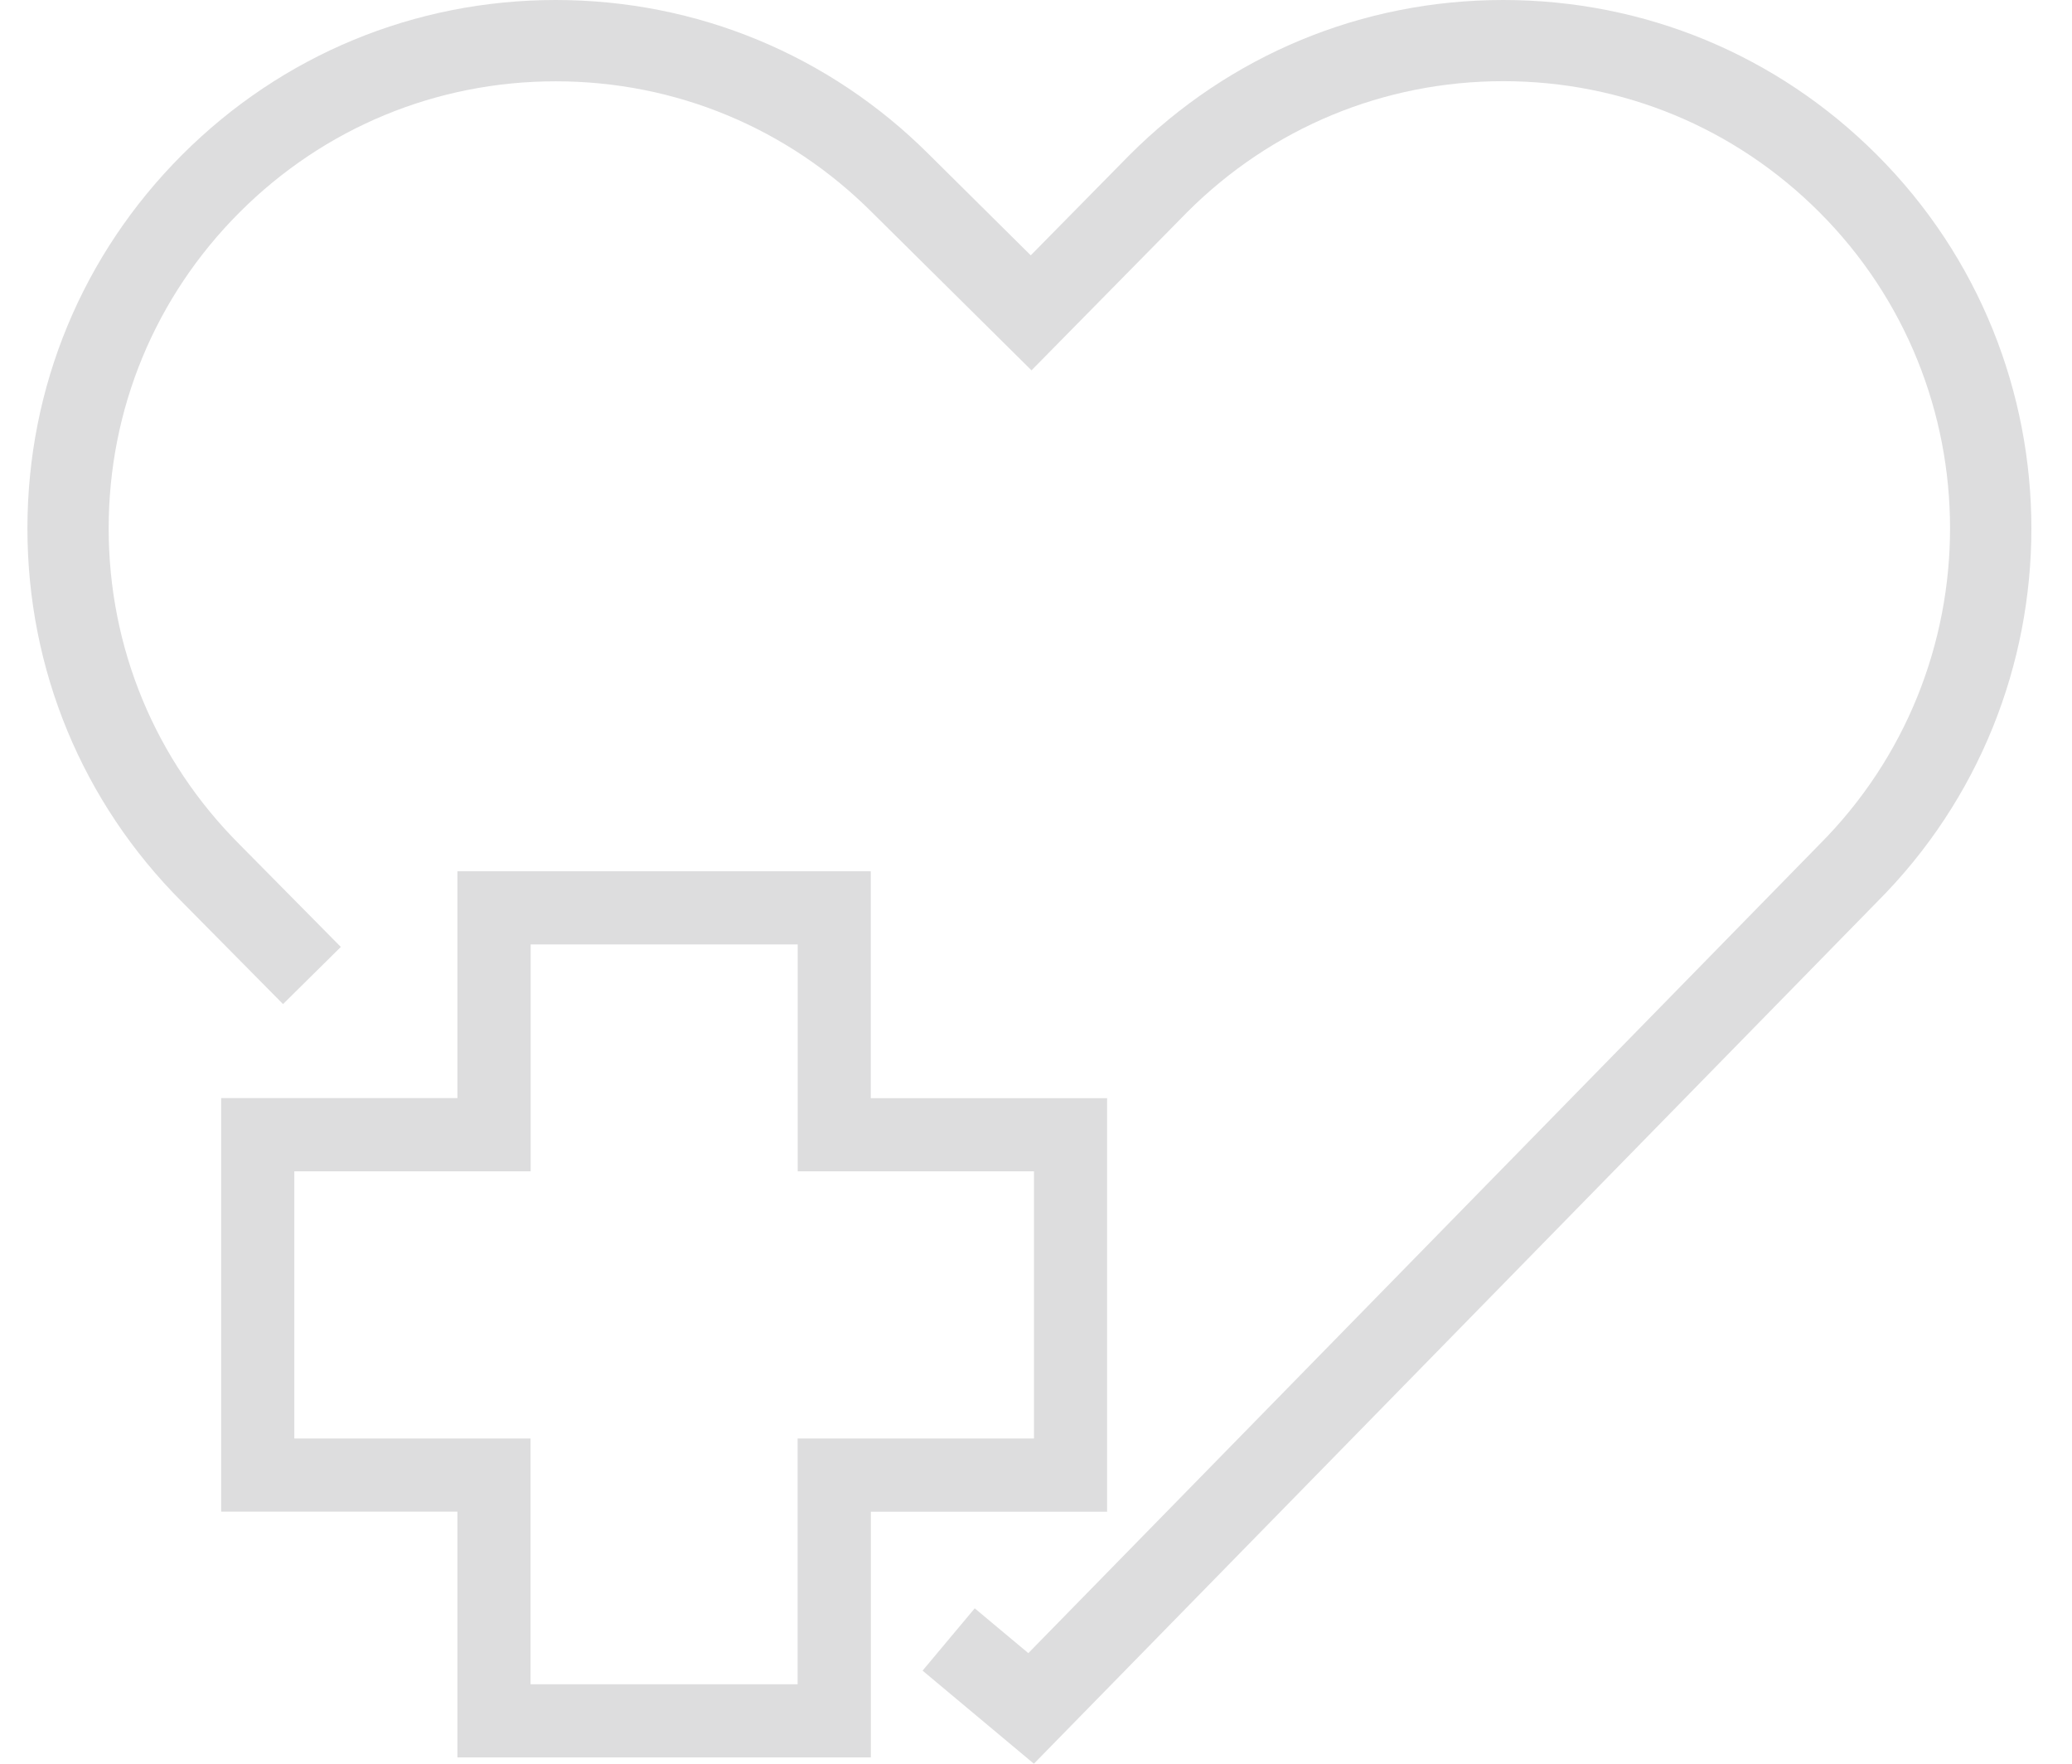
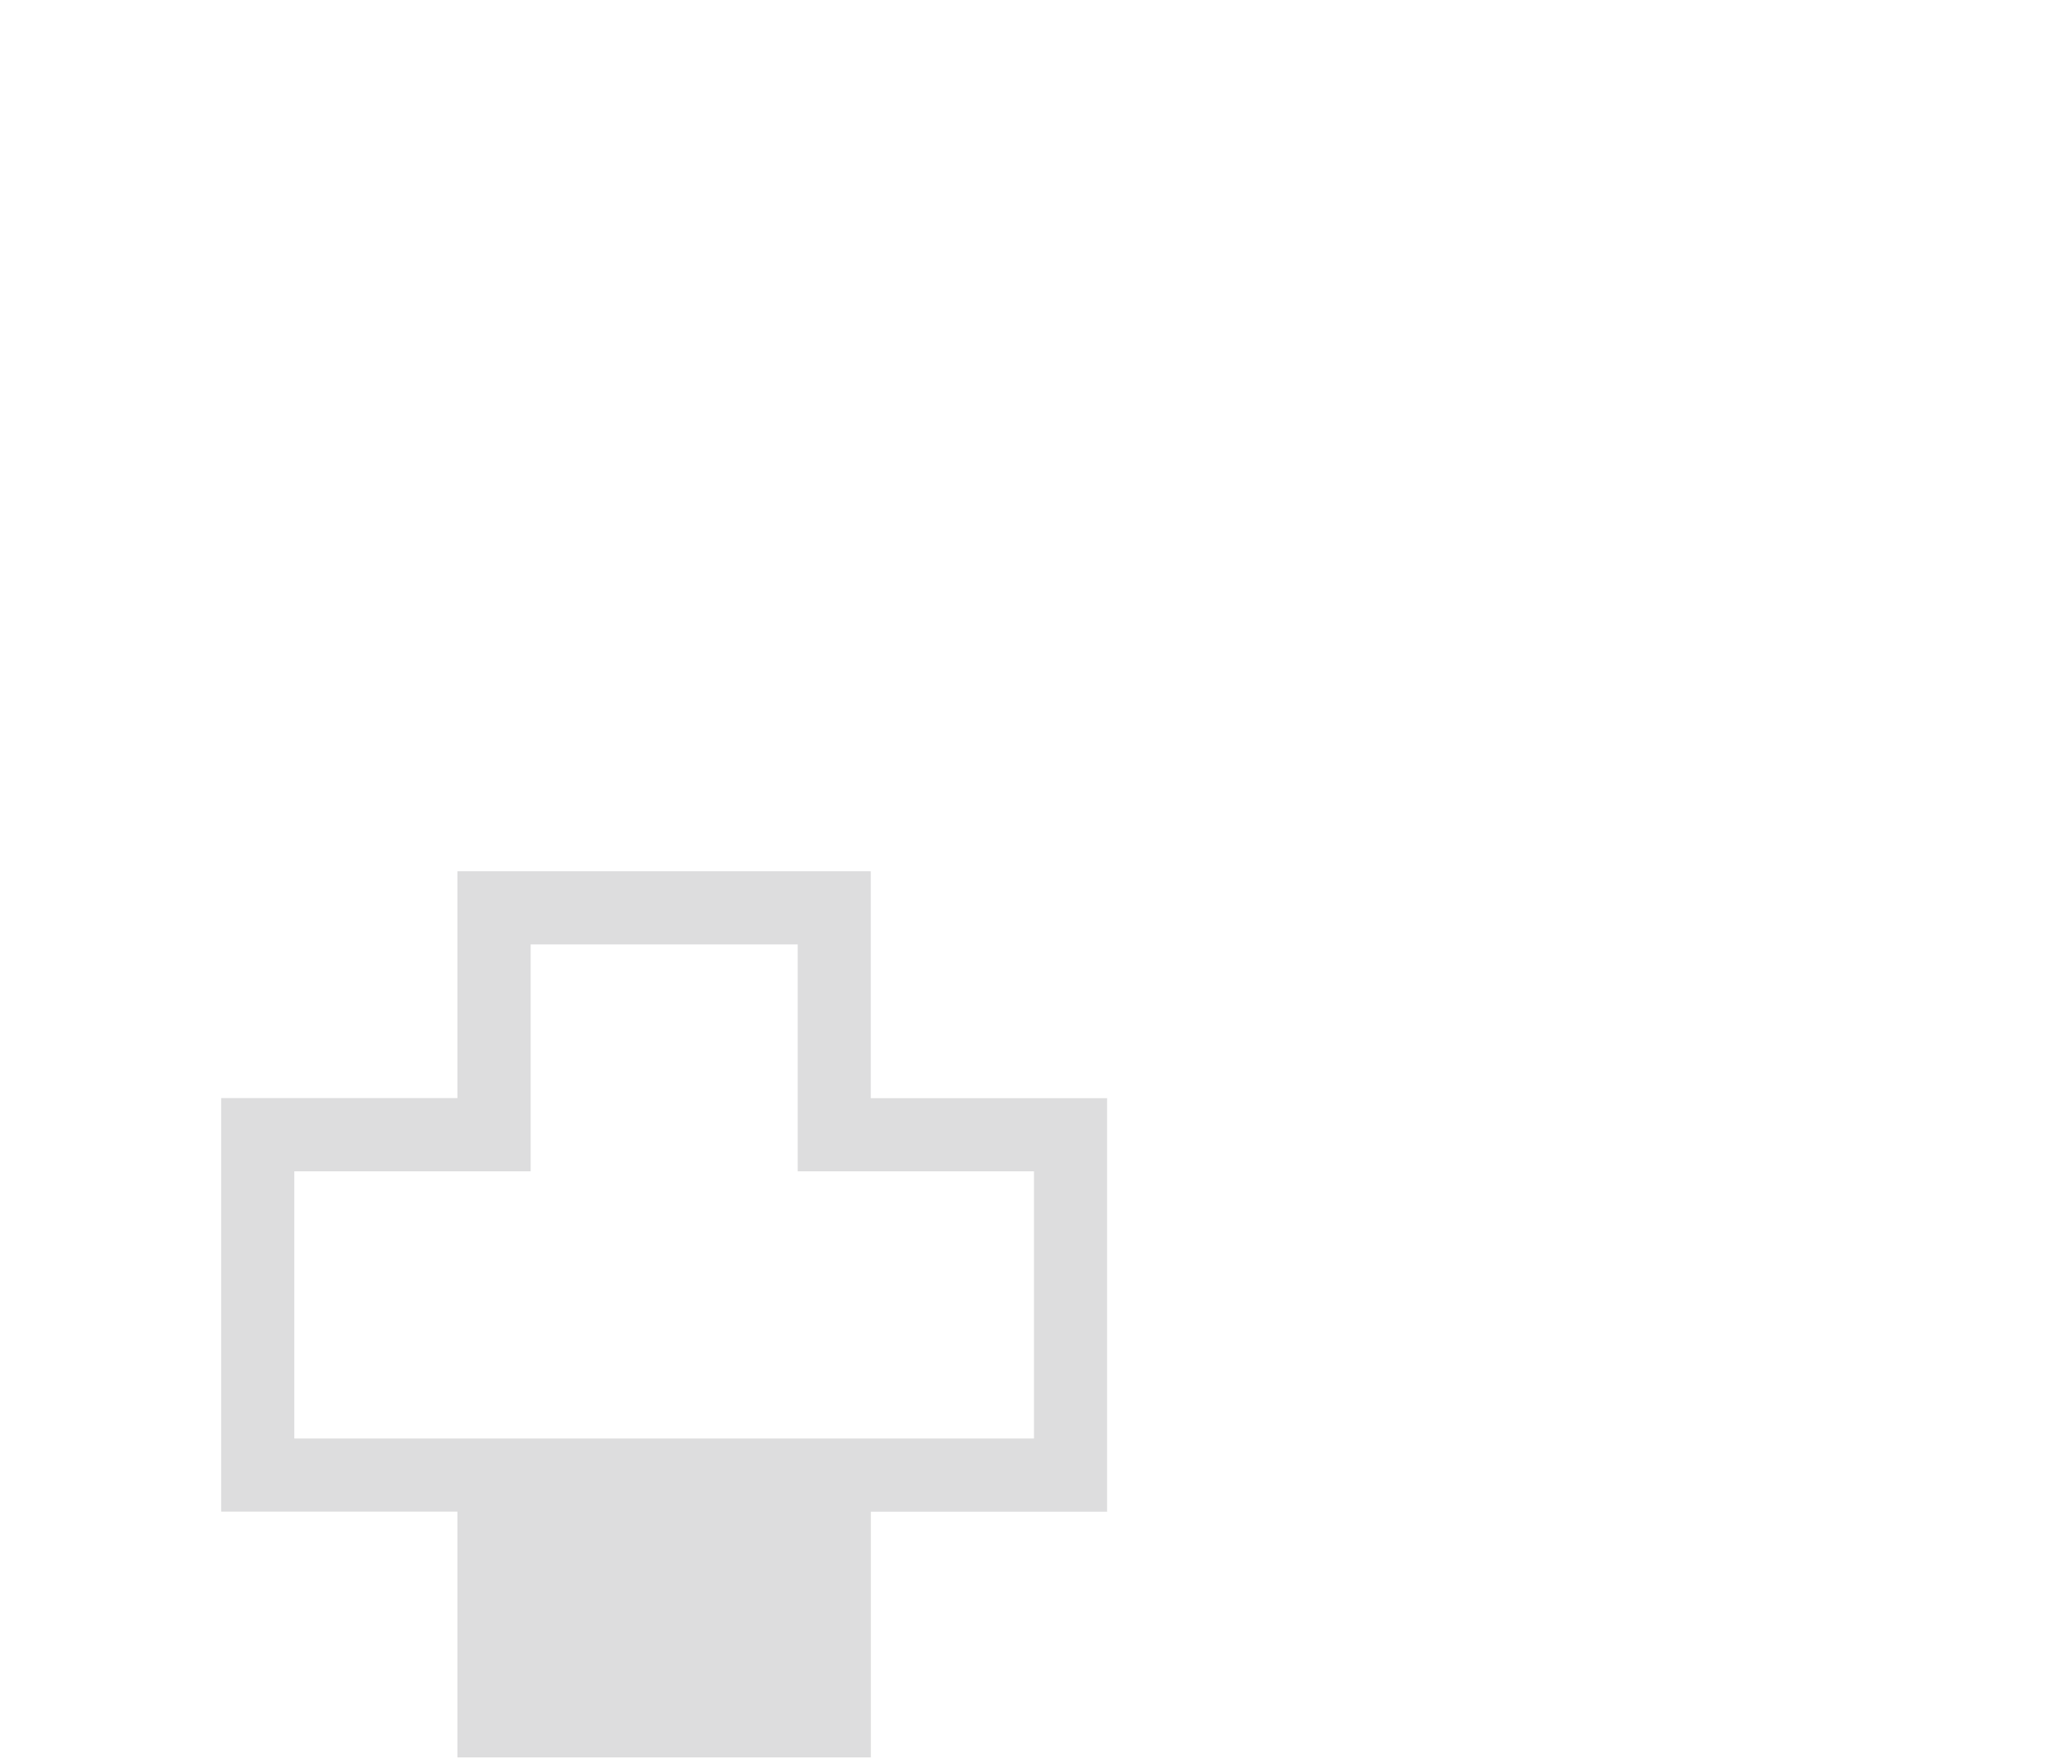
<svg xmlns="http://www.w3.org/2000/svg" width="47" height="40" viewBox="0 0 47 40" fill="none">
-   <path d="M23.452 40L20.927 37.889L22.11 36.476L23.326 37.492L41.262 19.161C45.223 15.2 45.223 8.766 41.269 4.812C39.354 2.897 36.807 1.841 34.099 1.841C31.389 1.841 28.844 2.897 26.929 4.812L23.398 8.399L19.78 4.816C17.863 2.899 15.316 1.844 12.606 1.844C9.898 1.844 7.351 2.899 5.436 4.814C3.521 6.729 2.465 9.276 2.465 11.984C2.465 14.694 3.521 17.239 5.436 19.154L7.731 21.476L6.42 22.772L4.129 20.455C1.868 18.195 0.622 15.187 0.622 11.984C0.622 8.783 1.868 5.774 4.133 3.509C6.396 1.246 9.405 0 12.606 0C15.807 0 18.816 1.246 21.081 3.511L23.381 5.791L25.619 3.518C27.889 1.246 30.898 0 34.099 0C37.3 0 40.309 1.246 42.574 3.511C47.247 8.184 47.247 15.789 42.574 20.459L23.452 40Z" fill="#DDDDDE" />
-   <path d="M19.754 39.857H10.376V34.283H5.017V24.904H10.376V19.76H19.752V24.906H25.113V34.285H19.754V39.857ZM12.035 38.198H18.093V32.624H23.454V26.565H18.095V21.419H12.037V26.565H6.676V32.624H12.035V38.198Z" fill="#DDDDDE" />
+   <path d="M19.754 39.857H10.376V34.283H5.017V24.904H10.376V19.76H19.752V24.906H25.113V34.285H19.754V39.857ZM12.035 38.198V32.624H23.454V26.565H18.095V21.419H12.037V26.565H6.676V32.624H12.035V38.198Z" fill="#DDDDDE" />
</svg>